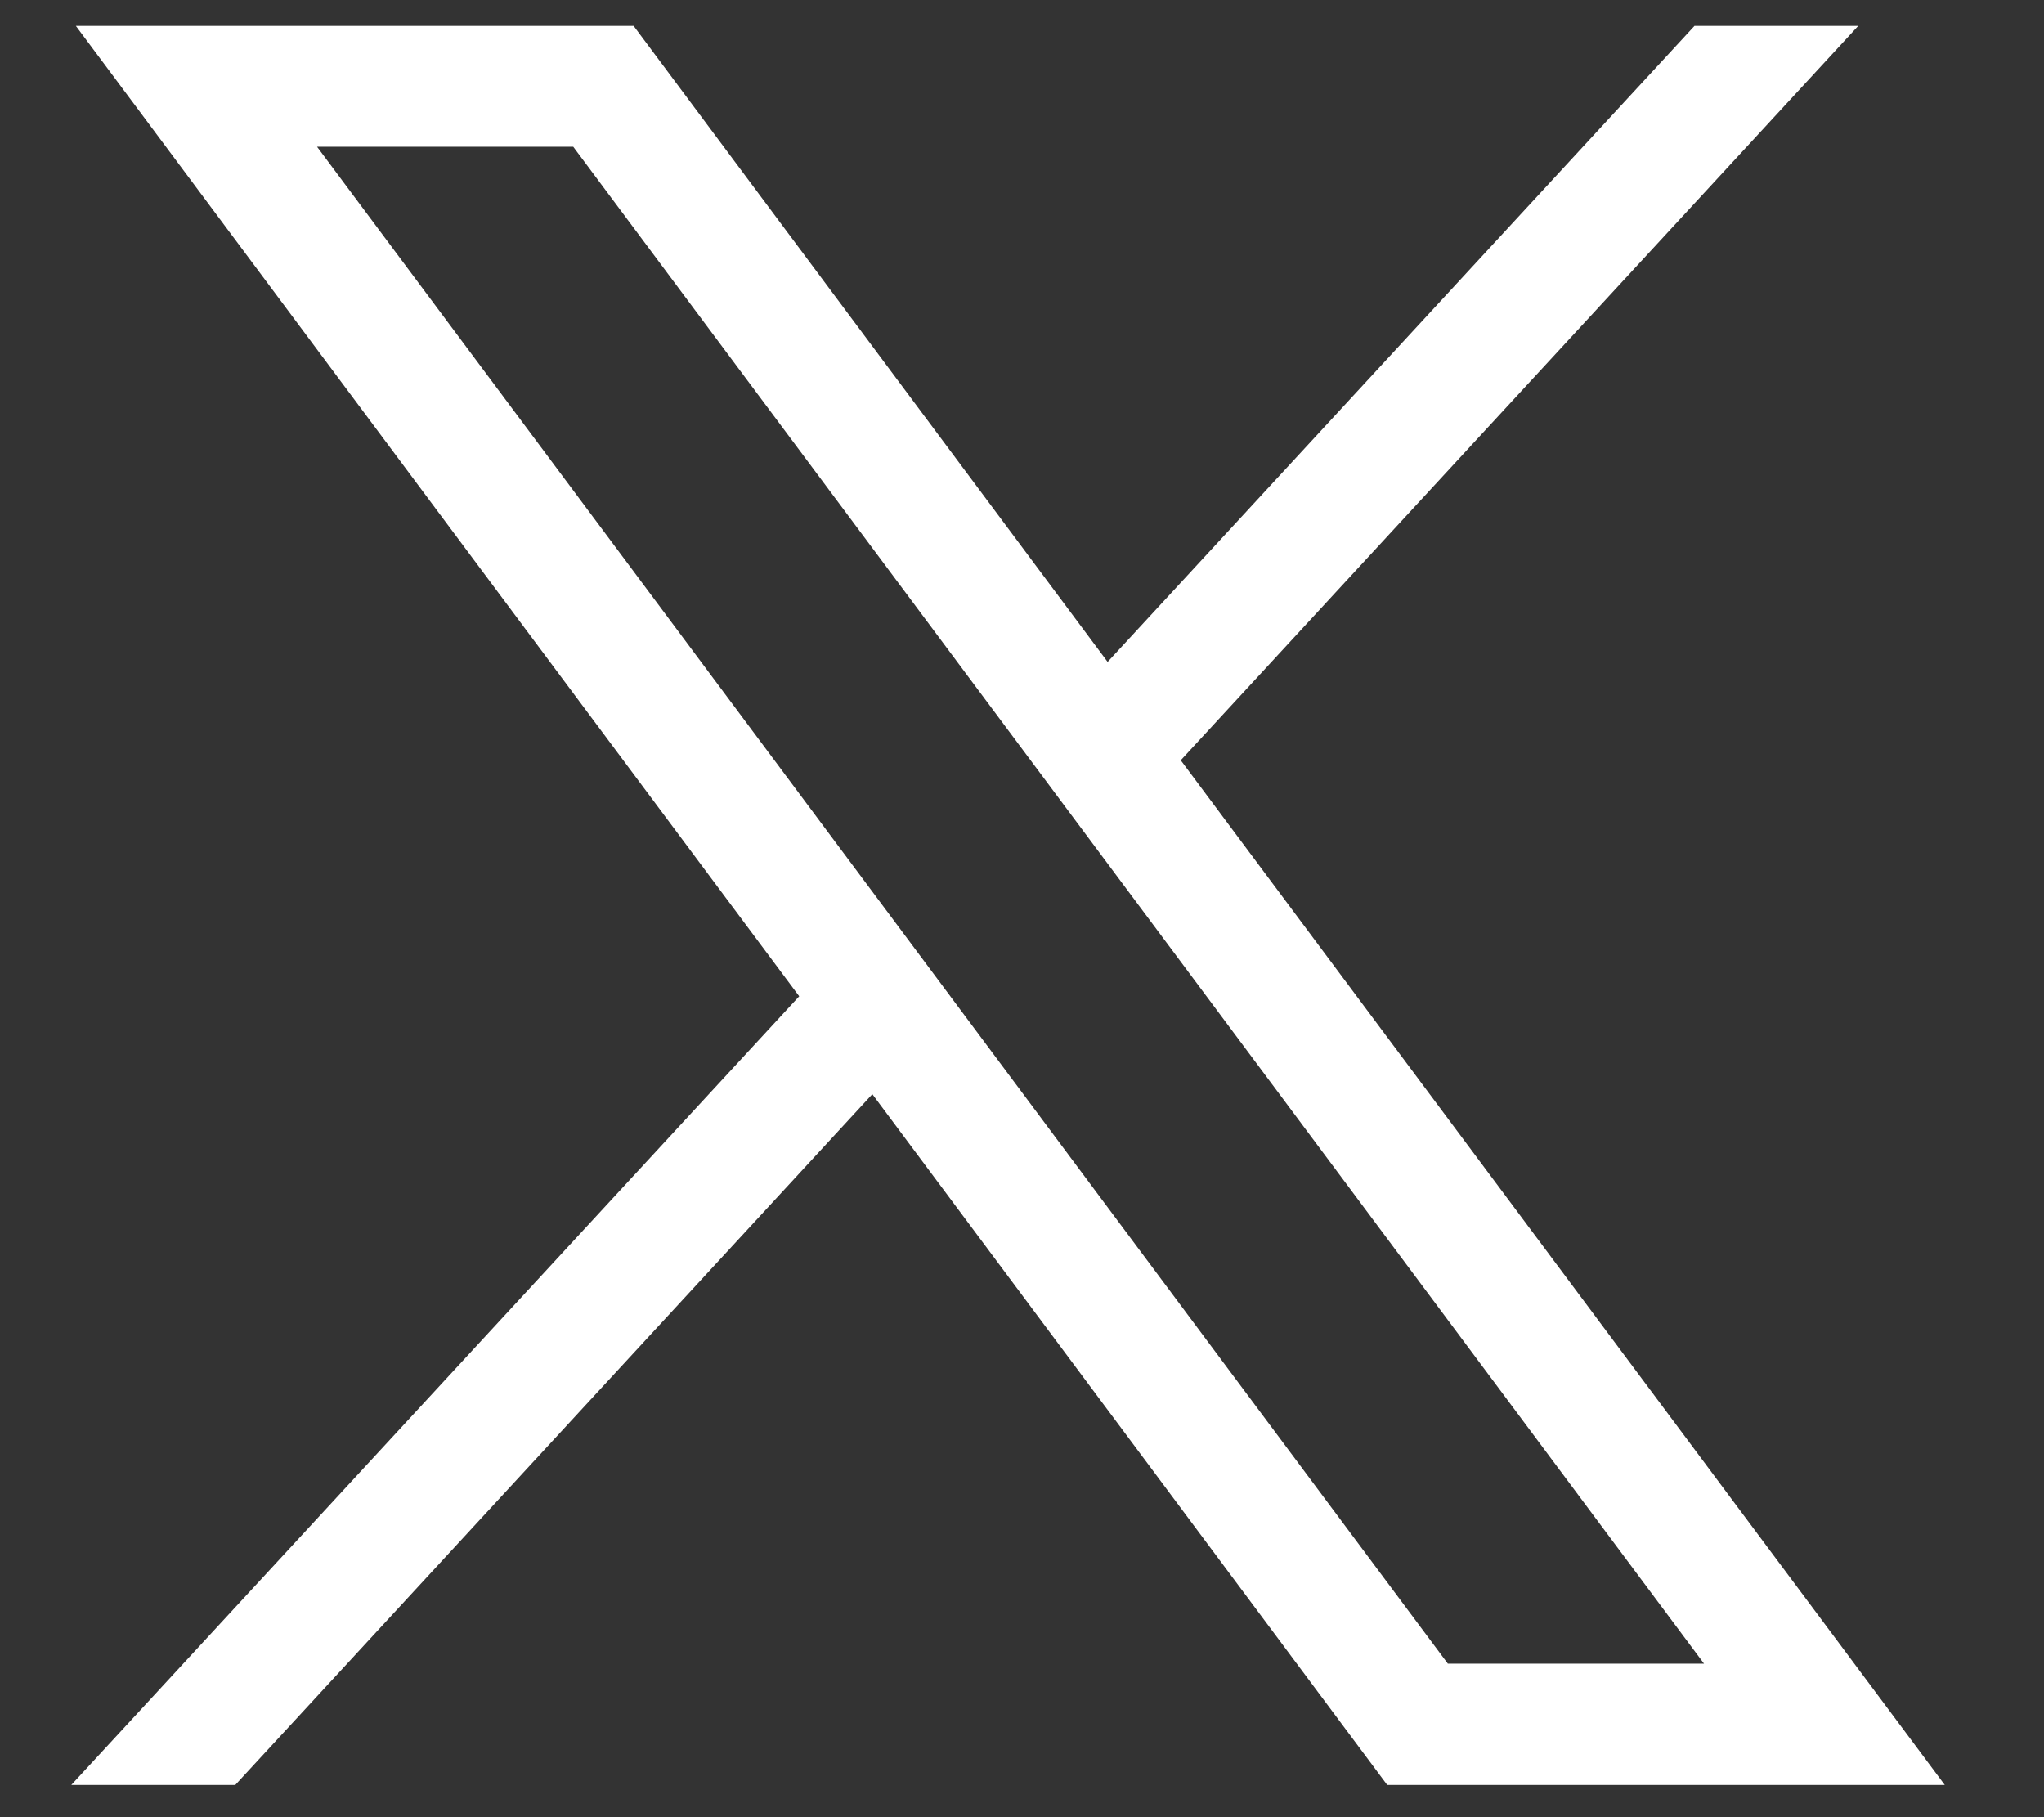
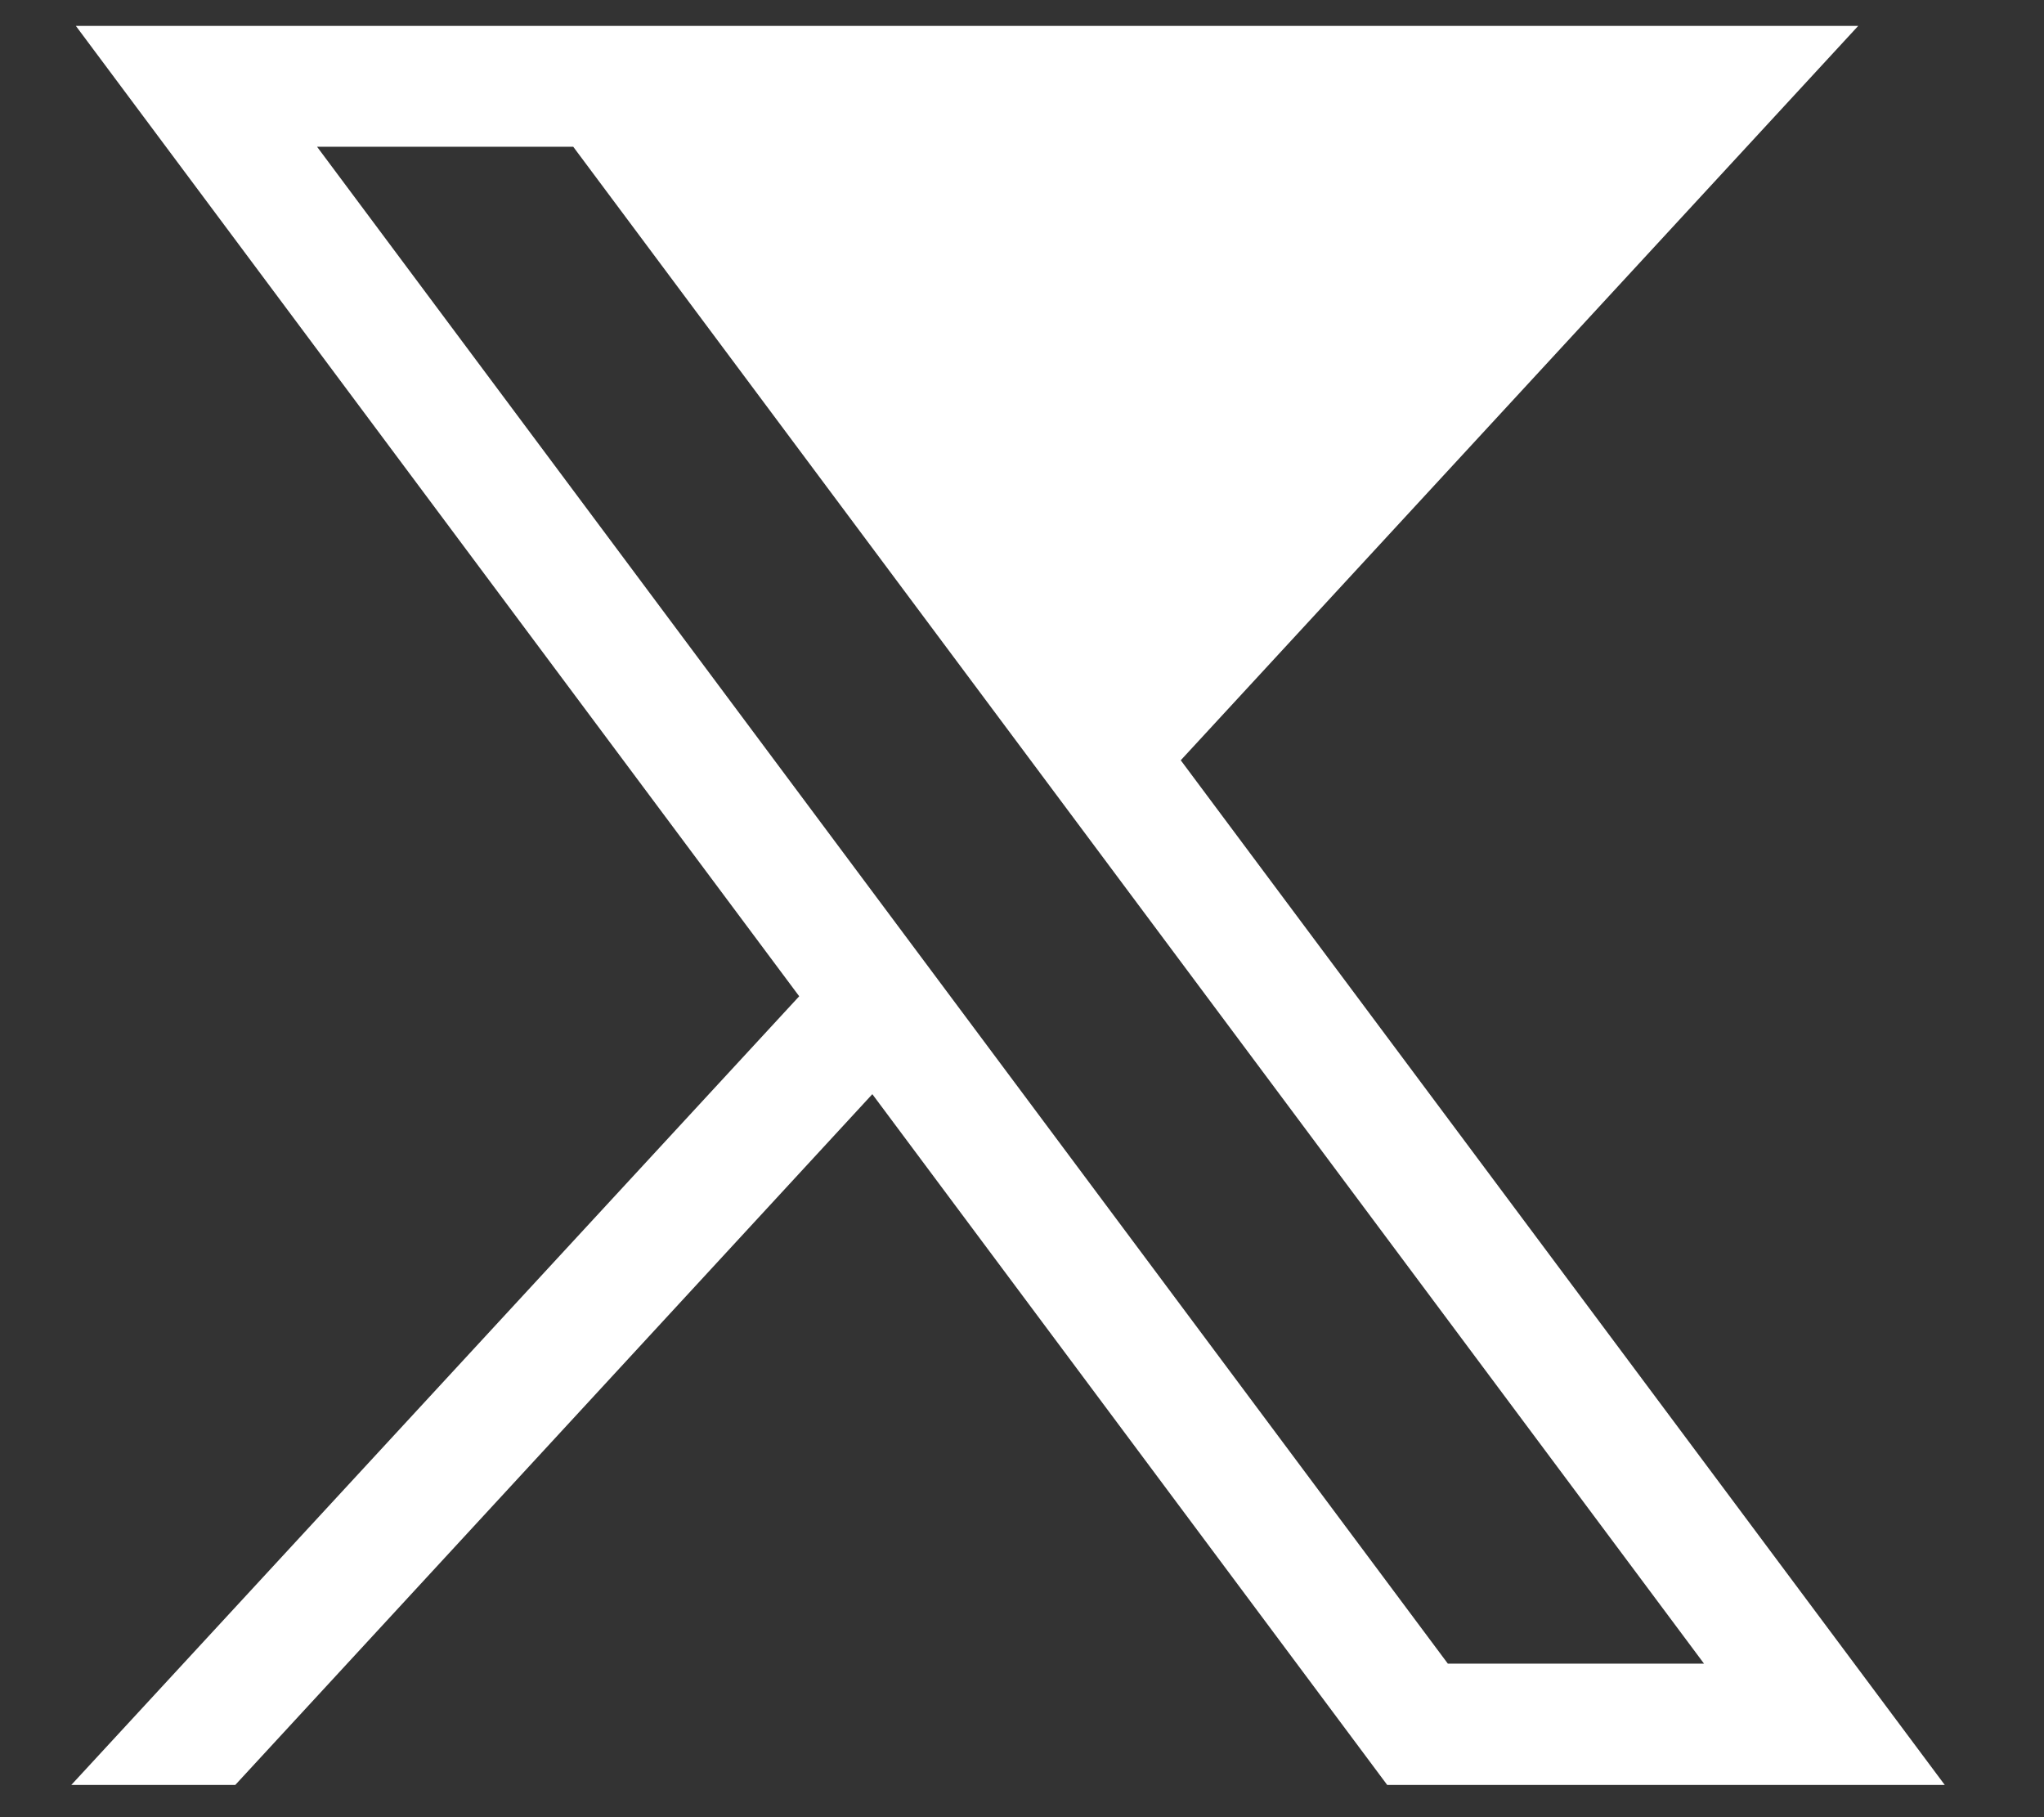
<svg xmlns="http://www.w3.org/2000/svg" width="9" height="8" viewBox="0 0 9 8" fill="none">
  <rect x="0" y="0" width="9" height="8" fill="#333333" stroke="none" />
-   <path d="M0.334 0.114L3.519 4.386L0.314 7.858H1.036L3.841 4.817L6.108 7.858H8.563L5.199 3.347L8.182 0.114H7.461L4.877 2.914L2.79 0.114H0.334ZM1.396 0.646H2.524L7.503 7.324H6.375L1.396 0.646Z" fill="white" />
+   <path d="M0.334 0.114L3.519 4.386L0.314 7.858H1.036L3.841 4.817L6.108 7.858H8.563L5.199 3.347L8.182 0.114H7.461L2.79 0.114H0.334ZM1.396 0.646H2.524L7.503 7.324H6.375L1.396 0.646Z" fill="white" />
</svg>